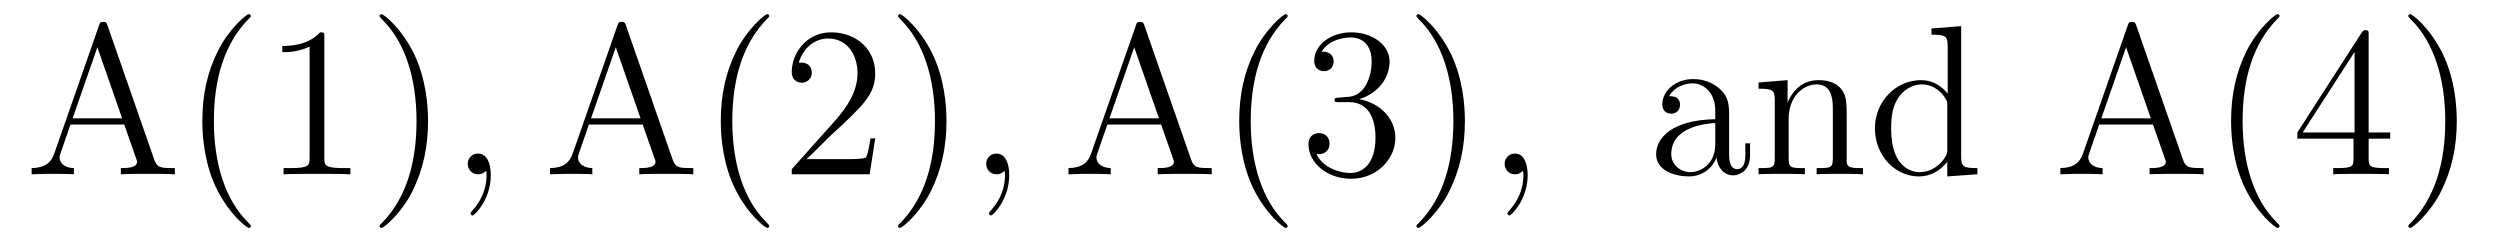
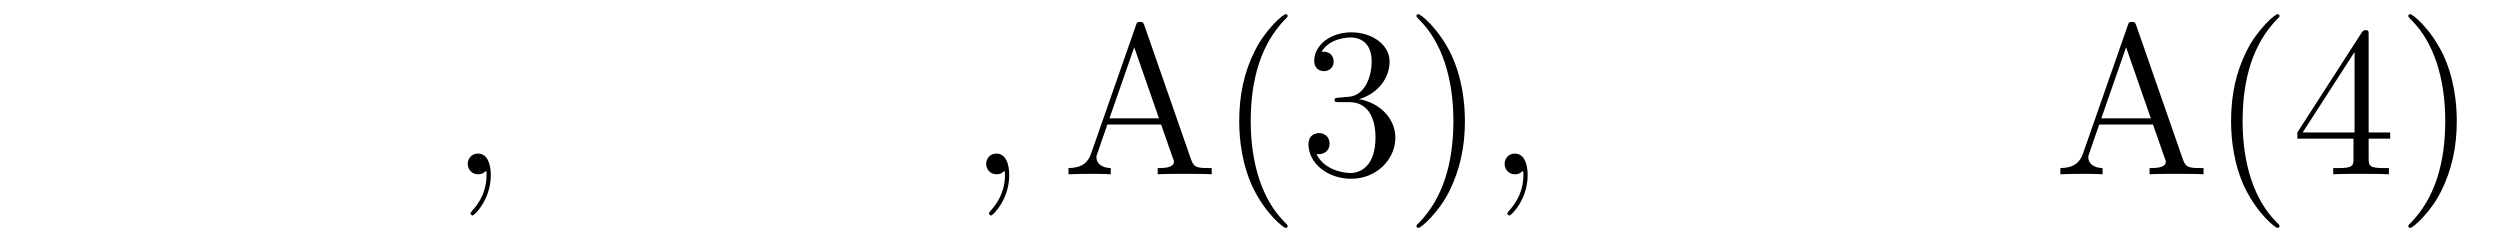
<svg xmlns="http://www.w3.org/2000/svg" version="1.1" width="140pt" height="14pt" viewBox="0 -14 140 14">
  <g id="page1">
    <g transform="matrix(1 0 0 -1 -127 650)">
-       <path d="M133.026 662.56C132.978 662.703 132.954 662.775 132.787 662.775C132.62 662.775 132.596 662.739 132.536 662.548L130.038 655.4C129.87 654.909 129.536 654.599 128.771 654.587V654.24C129.5 654.264 129.524 654.264 129.918 654.264C130.253 654.264 130.827 654.264 131.138 654.24V654.587C130.635 654.599 130.337 654.85 130.337 655.184C130.337 655.256 130.337 655.28 130.396 655.435L130.946 657.025H133.959L134.616 655.148C134.676 655.005 134.676 654.981 134.676 654.945C134.676 654.587 134.066 654.587 133.767 654.587V654.24C134.042 654.264 134.987 654.264 135.322 654.264C135.656 654.264 136.517 654.264 136.792 654.24V654.587C136.015 654.587 135.8 654.587 135.632 655.077L133.026 662.56ZM132.453 661.353L133.839 657.372H131.066L132.453 661.353ZM141.045 651.335C141.045 651.371 141.045 651.395 140.842 651.598C139.647 652.806 138.977 654.778 138.977 657.217C138.977 659.536 139.539 661.532 140.926 662.943C141.045 663.05 141.045 663.074 141.045 663.11C141.045 663.182 140.985 663.206 140.937 663.206C140.782 663.206 139.802 662.345 139.216 661.173C138.606 659.966 138.331 658.687 138.331 657.217C138.331 656.152 138.499 654.73 139.12 653.451C139.826 652.017 140.806 651.239 140.937 651.239C140.985 651.239 141.045 651.263 141.045 651.335ZM145.163 661.902C145.163 662.178 145.163 662.189 144.924 662.189C144.637 661.867 144.039 661.424 142.808 661.424V661.078C143.083 661.078 143.68 661.078 144.338 661.388V655.16C144.338 654.73 144.302 654.587 143.25 654.587H142.88V654.24C143.202 654.264 144.362 654.264 144.756 654.264C145.151 654.264 146.298 654.264 146.621 654.24V654.587H146.25C145.199 654.587 145.163 654.73 145.163 655.16V661.902ZM150.971 657.217C150.971 658.125 150.851 659.607 150.182 660.994C149.477 662.428 148.496 663.206 148.365 663.206C148.317 663.206 148.257 663.182 148.257 663.11C148.257 663.074 148.257 663.05 148.46 662.847C149.656 661.64 150.325 659.667 150.325 657.228C150.325 654.909 149.763 652.913 148.377 651.502C148.257 651.395 148.257 651.371 148.257 651.335C148.257 651.263 148.317 651.239 148.365 651.239C148.52 651.239 149.5 652.1 150.086 653.272C150.696 654.491 150.971 655.782 150.971 657.217Z" />
      <path d="M154.485 654.192C154.485 654.886 154.258 655.4 153.768 655.4C153.385 655.4 153.194 655.089 153.194 654.826C153.194 654.563 153.373 654.24 153.78 654.24C153.935 654.24 154.066 654.288 154.174 654.395C154.198 654.419 154.21 654.419 154.222 654.419C154.246 654.419 154.246 654.252 154.246 654.192C154.246 653.798 154.174 653.021 153.481 652.244C153.349 652.1 153.349 652.076 153.349 652.053C153.349 651.993 153.409 651.933 153.469 651.933C153.564 651.933 154.485 652.818 154.485 654.192Z" />
-       <path d="M162.058 662.56C162.011 662.703 161.987 662.775 161.819 662.775C161.652 662.775 161.628 662.739 161.568 662.548L159.07 655.4C158.903 654.909 158.568 654.599 157.803 654.587V654.24C158.532 654.264 158.556 654.264 158.95 654.264C159.285 654.264 159.859 654.264 160.17 654.24V654.587C159.668 654.599 159.369 654.85 159.369 655.184C159.369 655.256 159.369 655.28 159.428 655.435L159.978 657.025H162.991L163.648 655.148C163.708 655.005 163.708 654.981 163.708 654.945C163.708 654.587 163.098 654.587 162.8 654.587V654.24C163.074 654.264 164.019 654.264 164.354 654.264C164.688 654.264 165.549 654.264 165.824 654.24V654.587C165.047 654.587 164.832 654.587 164.664 655.077L162.058 662.56ZM161.485 661.353L162.871 657.372H160.098L161.485 661.353ZM170.077 651.335C170.077 651.371 170.077 651.395 169.874 651.598C168.679 652.806 168.009 654.778 168.009 657.217C168.009 659.536 168.571 661.532 169.958 662.943C170.077 663.05 170.077 663.074 170.077 663.11C170.077 663.182 170.017 663.206 169.97 663.206C169.814 663.206 168.834 662.345 168.248 661.173C167.639 659.966 167.364 658.687 167.364 657.217C167.364 656.152 167.531 654.73 168.152 653.451C168.858 652.017 169.838 651.239 169.97 651.239C170.017 651.239 170.077 651.263 170.077 651.335ZM176.012 656.248H175.749C175.713 656.045 175.617 655.387 175.498 655.196C175.414 655.089 174.733 655.089 174.374 655.089H172.163C172.485 655.364 173.214 656.129 173.526 656.416C175.342 658.089 176.012 658.711 176.012 659.894C176.012 661.269 174.924 662.189 173.537 662.189C172.151 662.189 171.338 661.006 171.338 659.978C171.338 659.368 171.864 659.368 171.9 659.368C172.151 659.368 172.461 659.547 172.461 659.93C172.461 660.265 172.234 660.492 171.9 660.492C171.792 660.492 171.768 660.492 171.732 660.48C171.96 661.293 172.605 661.843 173.382 661.843C174.398 661.843 175.02 660.994 175.02 659.894C175.02 658.878 174.434 657.993 173.753 657.228L171.338 654.527V654.24H175.701L176.012 656.248ZM180.003 657.217C180.003 658.125 179.883 659.607 179.214 660.994C178.509 662.428 177.528 663.206 177.397 663.206C177.349 663.206 177.289 663.182 177.289 663.11C177.289 663.074 177.289 663.05 177.493 662.847C178.688 661.64 179.358 659.667 179.358 657.228C179.358 654.909 178.796 652.913 177.409 651.502C177.289 651.395 177.289 651.371 177.289 651.335C177.289 651.263 177.349 651.239 177.397 651.239C177.552 651.239 178.533 652.1 179.118 653.272C179.728 654.491 180.003 655.782 180.003 657.217Z" />
      <path d="M183.517 654.192C183.517 654.886 183.29 655.4 182.8 655.4C182.417 655.4 182.226 655.089 182.226 654.826C182.226 654.563 182.406 654.24 182.812 654.24C182.967 654.24 183.099 654.288 183.206 654.395C183.23 654.419 183.242 654.419 183.254 654.419C183.278 654.419 183.278 654.252 183.278 654.192C183.278 653.798 183.206 653.021 182.513 652.244C182.381 652.1 182.381 652.076 182.381 652.053C182.381 651.993 182.441 651.933 182.501 651.933C182.597 651.933 183.517 652.818 183.517 654.192Z" />
      <path d="M191.091 662.56C191.043 662.703 191.019 662.775 190.852 662.775C190.684 662.775 190.66 662.739 190.601 662.548L188.102 655.4C187.935 654.909 187.6 654.599 186.835 654.587V654.24C187.564 654.264 187.588 654.264 187.983 654.264C188.317 654.264 188.891 654.264 189.202 654.24V654.587C188.7 654.599 188.401 654.85 188.401 655.184C188.401 655.256 188.401 655.28 188.461 655.435L189.011 657.025H192.023L192.68 655.148C192.74 655.005 192.74 654.981 192.74 654.945C192.74 654.587 192.131 654.587 191.832 654.587V654.24C192.107 654.264 193.051 654.264 193.386 654.264S194.581 654.264 194.856 654.24V654.587C194.08 654.587 193.864 654.587 193.697 655.077L191.091 662.56ZM190.517 661.353L191.903 657.372H189.13L190.517 661.353ZM199.109 651.335C199.109 651.371 199.109 651.395 198.906 651.598C197.711 652.806 197.041 654.778 197.041 657.217C197.041 659.536 197.603 661.532 198.99 662.943C199.109 663.05 199.109 663.074 199.109 663.11C199.109 663.182 199.05 663.206 199.002 663.206C198.846 663.206 197.866 662.345 197.28 661.173C196.67 659.966 196.396 658.687 196.396 657.217C196.396 656.152 196.564 654.73 197.185 653.451C197.89 652.017 198.87 651.239 199.002 651.239C199.05 651.239 199.109 651.263 199.109 651.335ZM201.984 658.532C201.78 658.52 201.733 658.507 201.733 658.4C201.733 658.281 201.793 658.281 202.008 658.281H202.558C203.574 658.281 204.028 657.444 204.028 656.296C204.028 654.73 203.215 654.312 202.63 654.312C202.056 654.312 201.076 654.587 200.729 655.376C201.112 655.316 201.457 655.531 201.457 655.961C201.457 656.308 201.206 656.547 200.872 656.547C200.585 656.547 200.274 656.38 200.274 655.926C200.274 654.862 201.338 653.989 202.666 653.989C204.088 653.989 205.14 655.077 205.14 656.284C205.14 657.384 204.256 658.245 203.107 658.448C204.148 658.747 204.817 659.619 204.817 660.552C204.817 661.496 203.837 662.189 202.678 662.189C201.481 662.189 200.597 661.46 200.597 660.588C200.597 660.109 200.968 660.014 201.148 660.014C201.398 660.014 201.685 660.193 201.685 660.552C201.685 660.934 201.398 661.102 201.136 661.102C201.064 661.102 201.04 661.102 201.004 661.09C201.457 661.902 202.582 661.902 202.642 661.902C203.035 661.902 203.813 661.723 203.813 660.552C203.813 660.325 203.777 659.655 203.43 659.141C203.071 658.615 202.666 658.579 202.343 658.567L201.984 658.532ZM209.035 657.217C209.035 658.125 208.915 659.607 208.247 660.994C207.541 662.428 206.561 663.206 206.429 663.206C206.381 663.206 206.322 663.182 206.322 663.11C206.322 663.074 206.322 663.05 206.525 662.847C207.72 661.64 208.39 659.667 208.39 657.228C208.39 654.909 207.828 652.913 206.441 651.502C206.322 651.395 206.322 651.371 206.322 651.335C206.322 651.263 206.381 651.239 206.429 651.239C206.585 651.239 207.565 652.1 208.151 653.272C208.76 654.491 209.035 655.782 209.035 657.217Z" />
      <path d="M212.549 654.192C212.549 654.886 212.322 655.4 211.832 655.4C211.45 655.4 211.259 655.089 211.259 654.826C211.259 654.563 211.438 654.24 211.844 654.24C211.999 654.24 212.131 654.288 212.238 654.395C212.262 654.419 212.274 654.419 212.286 654.419C212.31 654.419 212.31 654.252 212.31 654.192C212.31 653.798 212.238 653.021 211.546 652.244C211.414 652.1 211.414 652.076 211.414 652.053C211.414 651.993 211.474 651.933 211.534 651.933C211.628 651.933 212.549 652.818 212.549 654.192Z" />
-       <path d="M223.831 657.432C223.831 658.077 223.831 658.555 223.306 659.022C222.887 659.404 222.348 659.572 221.822 659.572C220.842 659.572 220.09 658.926 220.09 658.149C220.09 657.802 220.316 657.635 220.591 657.635C220.878 657.635 221.081 657.838 221.081 658.125C221.081 658.615 220.651 658.615 220.472 658.615C220.746 659.117 221.321 659.332 221.798 659.332C222.348 659.332 223.054 658.878 223.054 657.802V657.324C220.651 657.288 219.743 656.284 219.743 655.364C219.743 654.419 220.842 654.12 221.572 654.12C222.361 654.12 222.899 654.599 223.126 655.173C223.174 654.611 223.544 654.18 224.058 654.18C224.309 654.18 225.002 654.348 225.002 655.304V655.973H224.74V655.304C224.74 654.622 224.453 654.527 224.285 654.527C223.831 654.527 223.831 655.16 223.831 655.34V657.432ZM223.054 655.926C223.054 654.754 222.181 654.36 221.668 654.36C221.081 654.36 220.591 654.79 220.591 655.364C220.591 656.942 222.624 657.085 223.054 657.109V655.926ZM230.416 657.145C230.416 658.257 230.416 658.591 230.141 658.974C229.794 659.44 229.232 659.512 228.826 659.512C227.666 659.512 227.213 658.52 227.117 658.281H227.105V659.512L225.479 659.38V659.033C226.292 659.033 226.387 658.95 226.387 658.364V655.125C226.387 654.587 226.256 654.587 225.479 654.587V654.24C225.79 654.264 226.435 654.264 226.77 654.264C227.117 654.264 227.762 654.264 228.073 654.24V654.587C227.308 654.587 227.165 654.587 227.165 655.125V657.348C227.165 658.603 227.989 659.273 228.731 659.273S229.639 658.663 229.639 657.934V655.125C229.639 654.587 229.507 654.587 228.731 654.587V654.24C229.042 654.264 229.687 654.264 230.022 654.264C230.369 654.264 231.013 654.264 231.325 654.24V654.587C230.726 654.587 230.428 654.587 230.416 654.945V657.145ZM235.163 662.405V662.058C235.975 662.058 236.071 661.974 236.071 661.388V658.747C235.82 659.093 235.306 659.512 234.577 659.512C233.19 659.512 231.995 658.34 231.995 656.81C231.995 655.292 233.13 654.12 234.445 654.12C235.354 654.12 235.88 654.718 236.047 654.945V654.12L237.733 654.24V654.587C236.92 654.587 236.825 654.67 236.825 655.256V662.536L235.163 662.405ZM236.047 655.639C236.047 655.423 236.047 655.387 235.88 655.125C235.592 654.706 235.103 654.36 234.505 654.36C234.194 654.36 232.903 654.479 232.903 656.798C232.903 657.659 233.047 658.137 233.31 658.532C233.549 658.902 234.028 659.273 234.625 659.273C235.366 659.273 235.784 658.735 235.904 658.543C236.047 658.34 236.047 658.316 236.047 658.101V655.639Z" />
      <path d="M246.635 662.56C246.587 662.703 246.563 662.775 246.396 662.775C246.228 662.775 246.204 662.739 246.145 662.548L243.647 655.4C243.479 654.909 243.144 654.599 242.38 654.587V654.24C243.108 654.264 243.132 654.264 243.527 654.264C243.862 654.264 244.435 654.264 244.746 654.24V654.587C244.244 654.599 243.946 654.85 243.946 655.184C243.946 655.256 243.946 655.28 244.004 655.435L244.555 657.025H247.567L248.225 655.148C248.285 655.005 248.285 654.981 248.285 654.945C248.285 654.587 247.675 654.587 247.376 654.587V654.24C247.651 654.264 248.596 654.264 248.93 654.264S250.126 654.264 250.4 654.24V654.587C249.623 654.587 249.408 654.587 249.241 655.077L246.635 662.56ZM246.061 661.353L247.447 657.372H244.674L246.061 661.353ZM254.653 651.335C254.653 651.371 254.653 651.395 254.45 651.598C253.255 652.806 252.586 654.778 252.586 657.217C252.586 659.536 253.147 661.532 254.534 662.943C254.653 663.05 254.653 663.074 254.653 663.11C254.653 663.182 254.594 663.206 254.546 663.206C254.39 663.206 253.41 662.345 252.824 661.173C252.215 659.966 251.94 658.687 251.94 657.217C251.94 656.152 252.107 654.73 252.728 653.451C253.434 652.017 254.414 651.239 254.546 651.239C254.594 651.239 254.653 651.263 254.653 651.335ZM259.644 662.022C259.644 662.249 259.644 662.309 259.476 662.309C259.381 662.309 259.345 662.309 259.249 662.166L255.652 656.583V656.236H258.796V655.148C258.796 654.706 258.772 654.587 257.898 654.587H257.659V654.24C257.934 654.264 258.878 654.264 259.213 654.264S260.504 654.264 260.779 654.24V654.587H260.54C259.68 654.587 259.644 654.706 259.644 655.148V656.236H260.851V656.583H259.644V662.022ZM258.856 661.09V656.583H255.95L258.856 661.09ZM264.58 657.217C264.58 658.125 264.46 659.607 263.79 660.994C263.086 662.428 262.105 663.206 261.973 663.206C261.925 663.206 261.866 663.182 261.866 663.11C261.866 663.074 261.866 663.05 262.069 662.847C263.264 661.64 263.934 659.667 263.934 657.228C263.934 654.909 263.372 652.913 261.985 651.502C261.866 651.395 261.866 651.371 261.866 651.335C261.866 651.263 261.925 651.239 261.973 651.239C262.129 651.239 263.108 652.1 263.695 653.272C264.305 654.491 264.58 655.782 264.58 657.217Z" />
    </g>
  </g>
</svg>